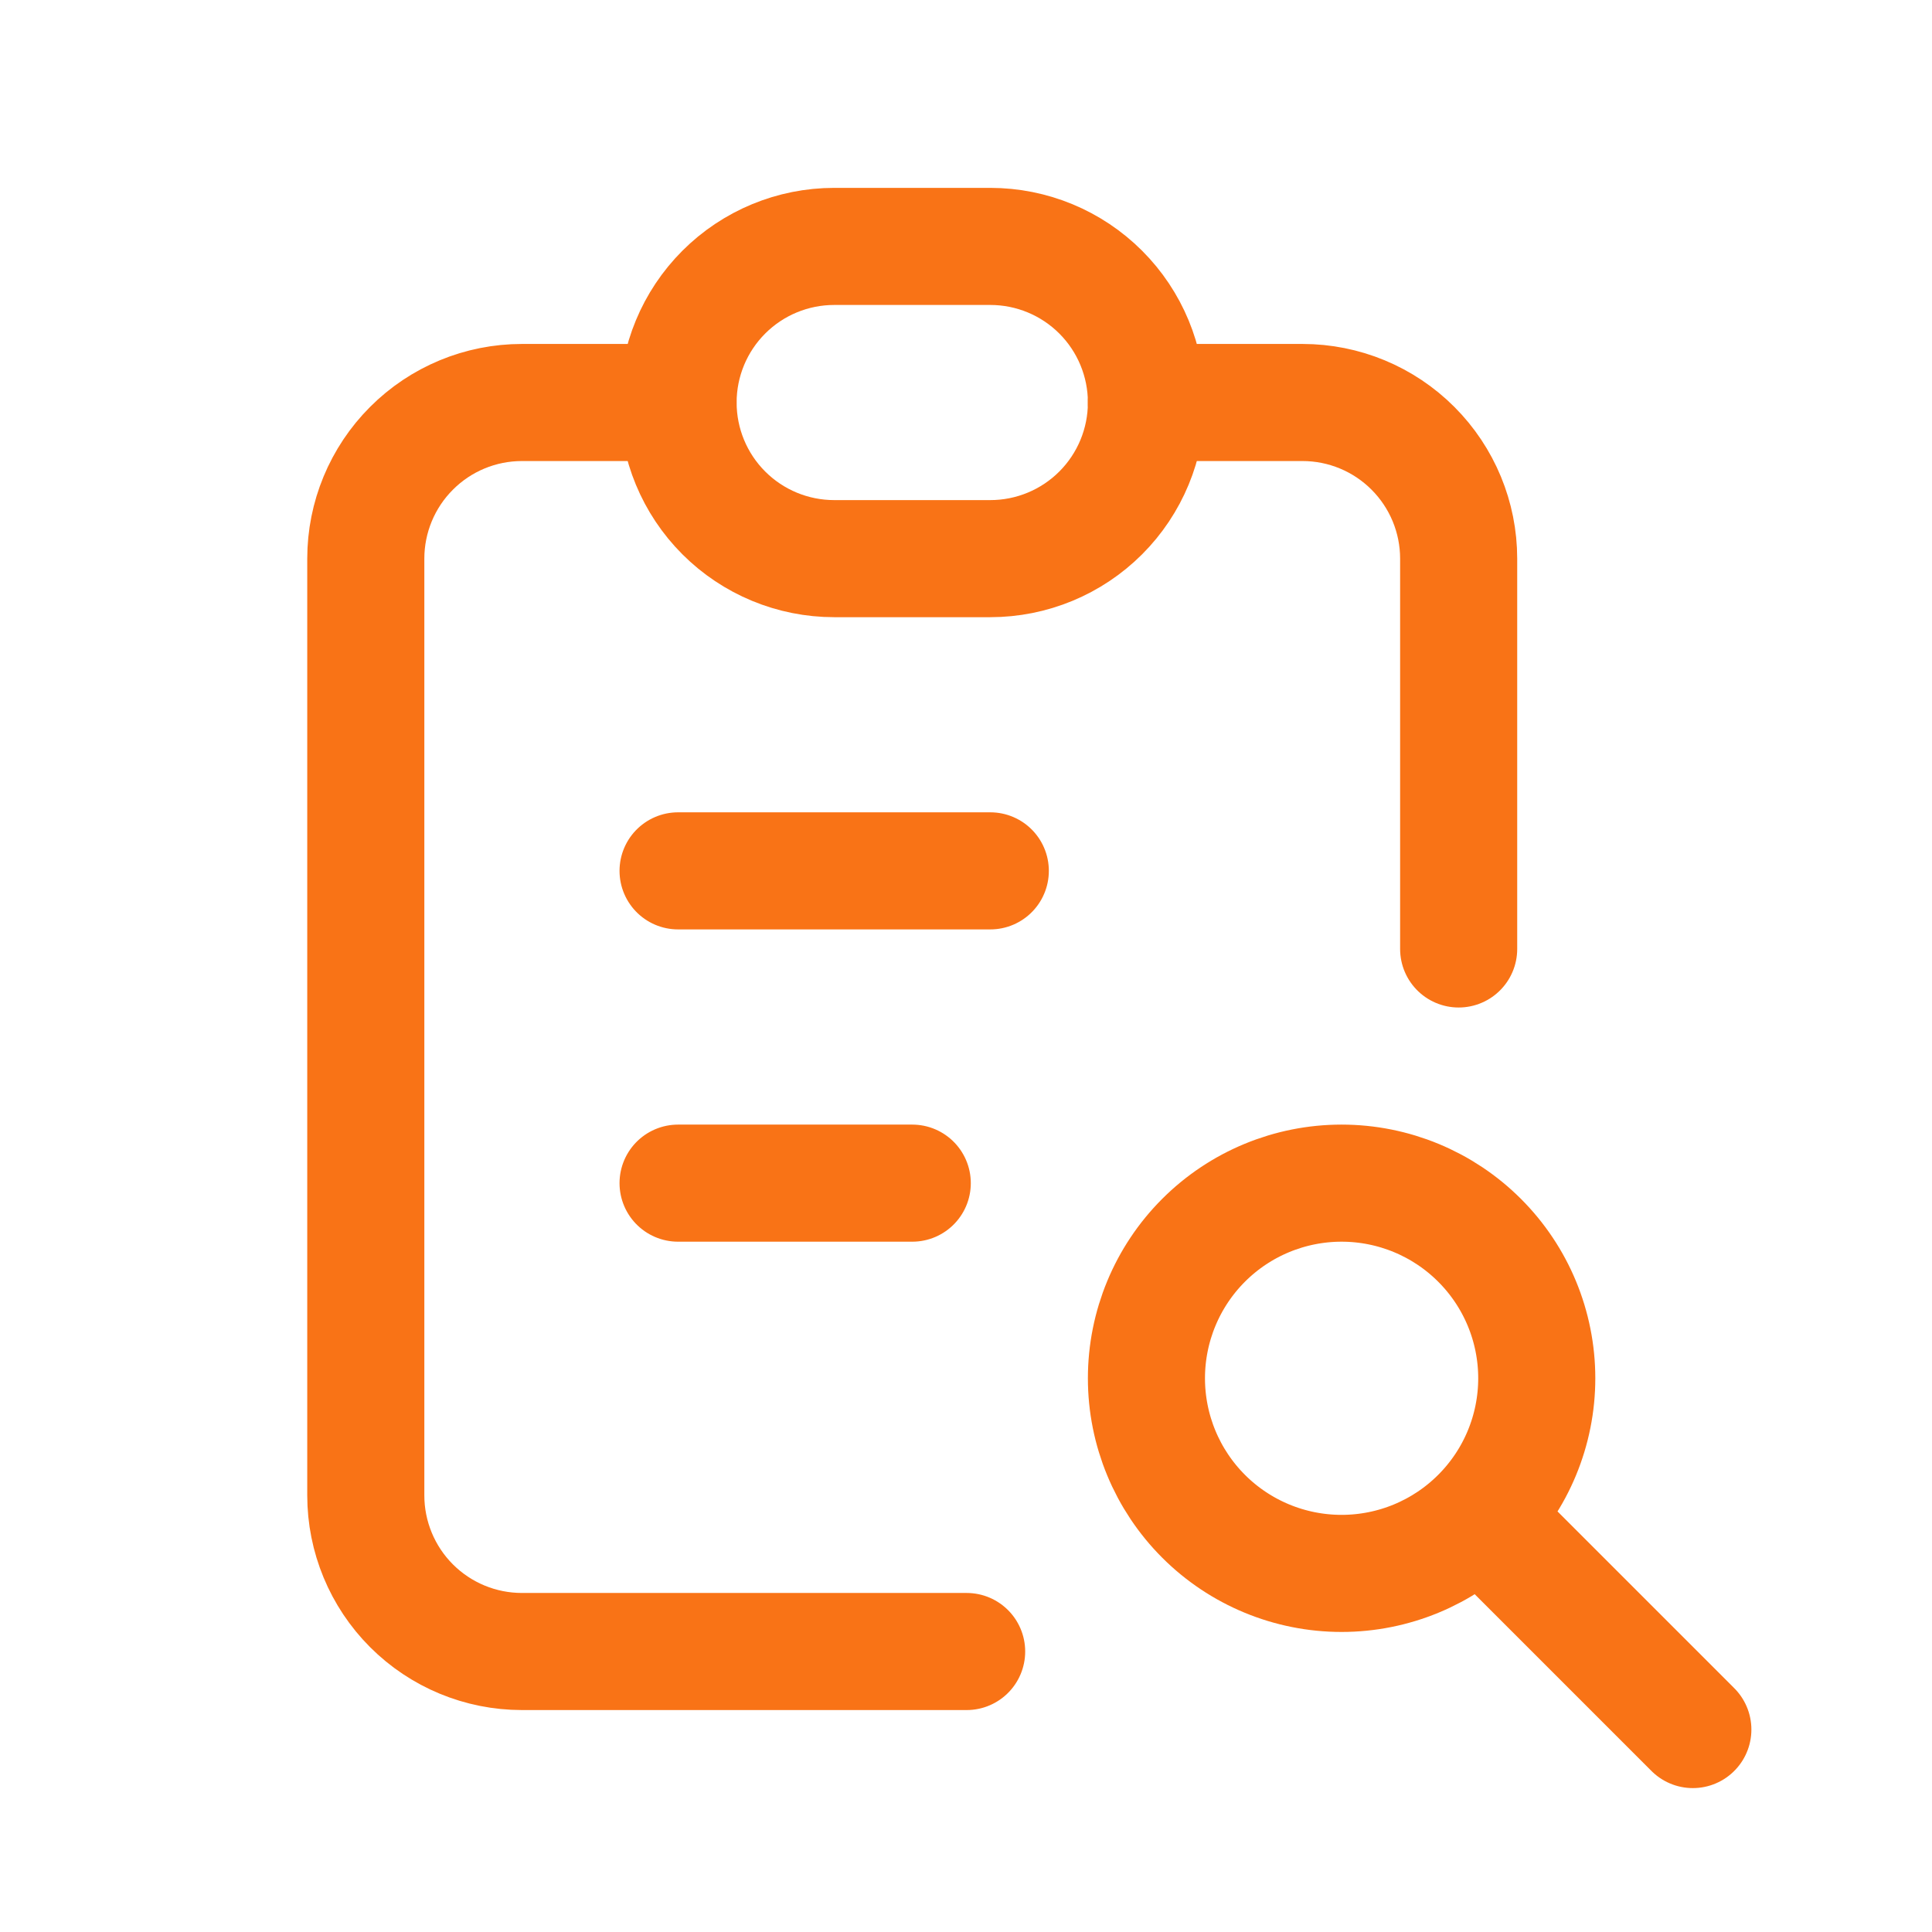
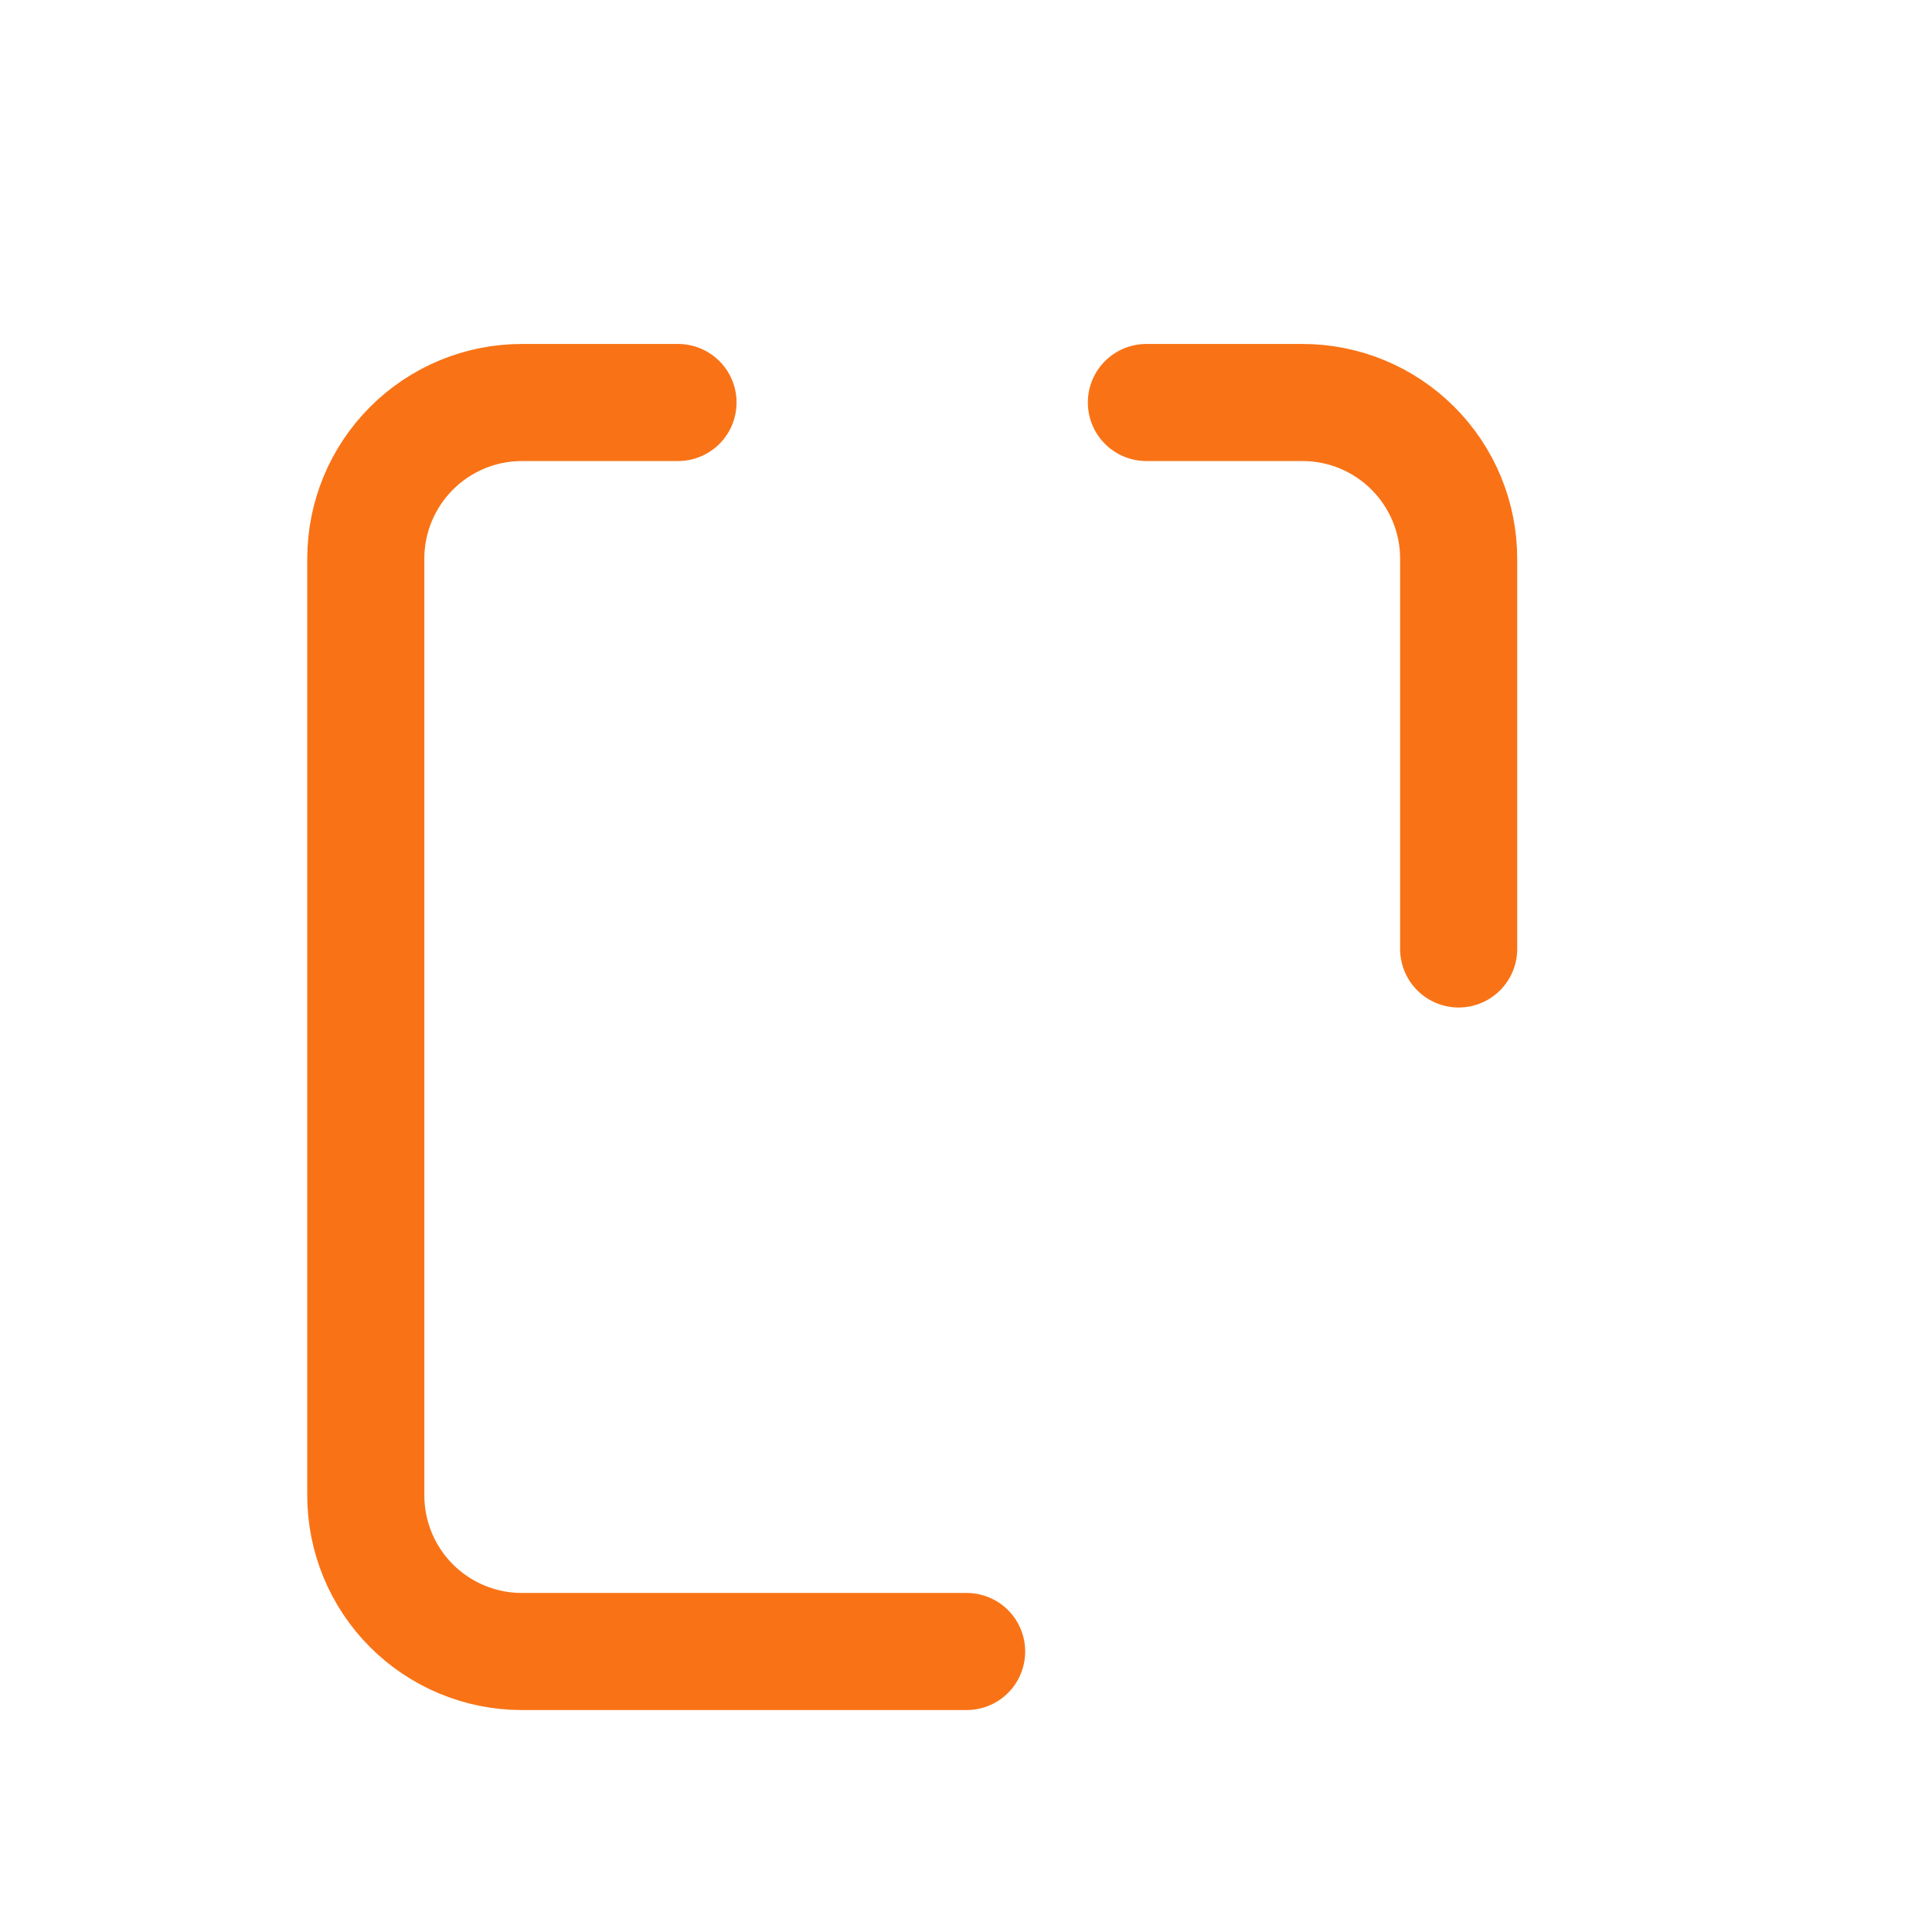
<svg xmlns="http://www.w3.org/2000/svg" width="33" height="33" viewBox="0 0 33 33" fill="none">
  <path d="M11.581 6.875H8.915C8.207 6.875 7.529 7.156 7.029 7.657C6.529 8.157 6.248 8.835 6.248 9.542V25.542C6.248 26.249 6.529 26.928 7.029 27.428C7.529 27.928 8.207 28.209 8.915 28.209H16.511M24.915 16.209V9.542C24.915 8.835 24.634 8.157 24.134 7.657C23.634 7.156 22.955 6.875 22.248 6.875H19.581" stroke="#F97316" stroke-width="2" stroke-linecap="round" stroke-linejoin="round" />
-   <path d="M11.582 14.875H16.915M11.582 20.209H15.582M25.582 26.209L28.915 29.542M11.582 6.875C11.582 6.168 11.863 5.49 12.363 4.99C12.863 4.49 13.541 4.209 14.249 4.209H16.915C17.623 4.209 18.301 4.49 18.801 4.99C19.301 5.49 19.582 6.168 19.582 6.875C19.582 7.583 19.301 8.261 18.801 8.761C18.301 9.261 17.623 9.542 16.915 9.542H14.249C13.541 9.542 12.863 9.261 12.363 8.761C11.863 8.261 11.582 7.583 11.582 6.875ZM19.582 23.542C19.582 24.426 19.933 25.274 20.558 25.899C21.183 26.524 22.031 26.875 22.915 26.875C23.799 26.875 24.647 26.524 25.272 25.899C25.898 25.274 26.249 24.426 26.249 23.542C26.249 22.658 25.898 21.81 25.272 21.185C24.647 20.56 23.799 20.209 22.915 20.209C22.031 20.209 21.183 20.56 20.558 21.185C19.933 21.81 19.582 22.658 19.582 23.542Z" stroke="#F97316" stroke-width="2" stroke-linecap="round" stroke-linejoin="round" />
</svg>